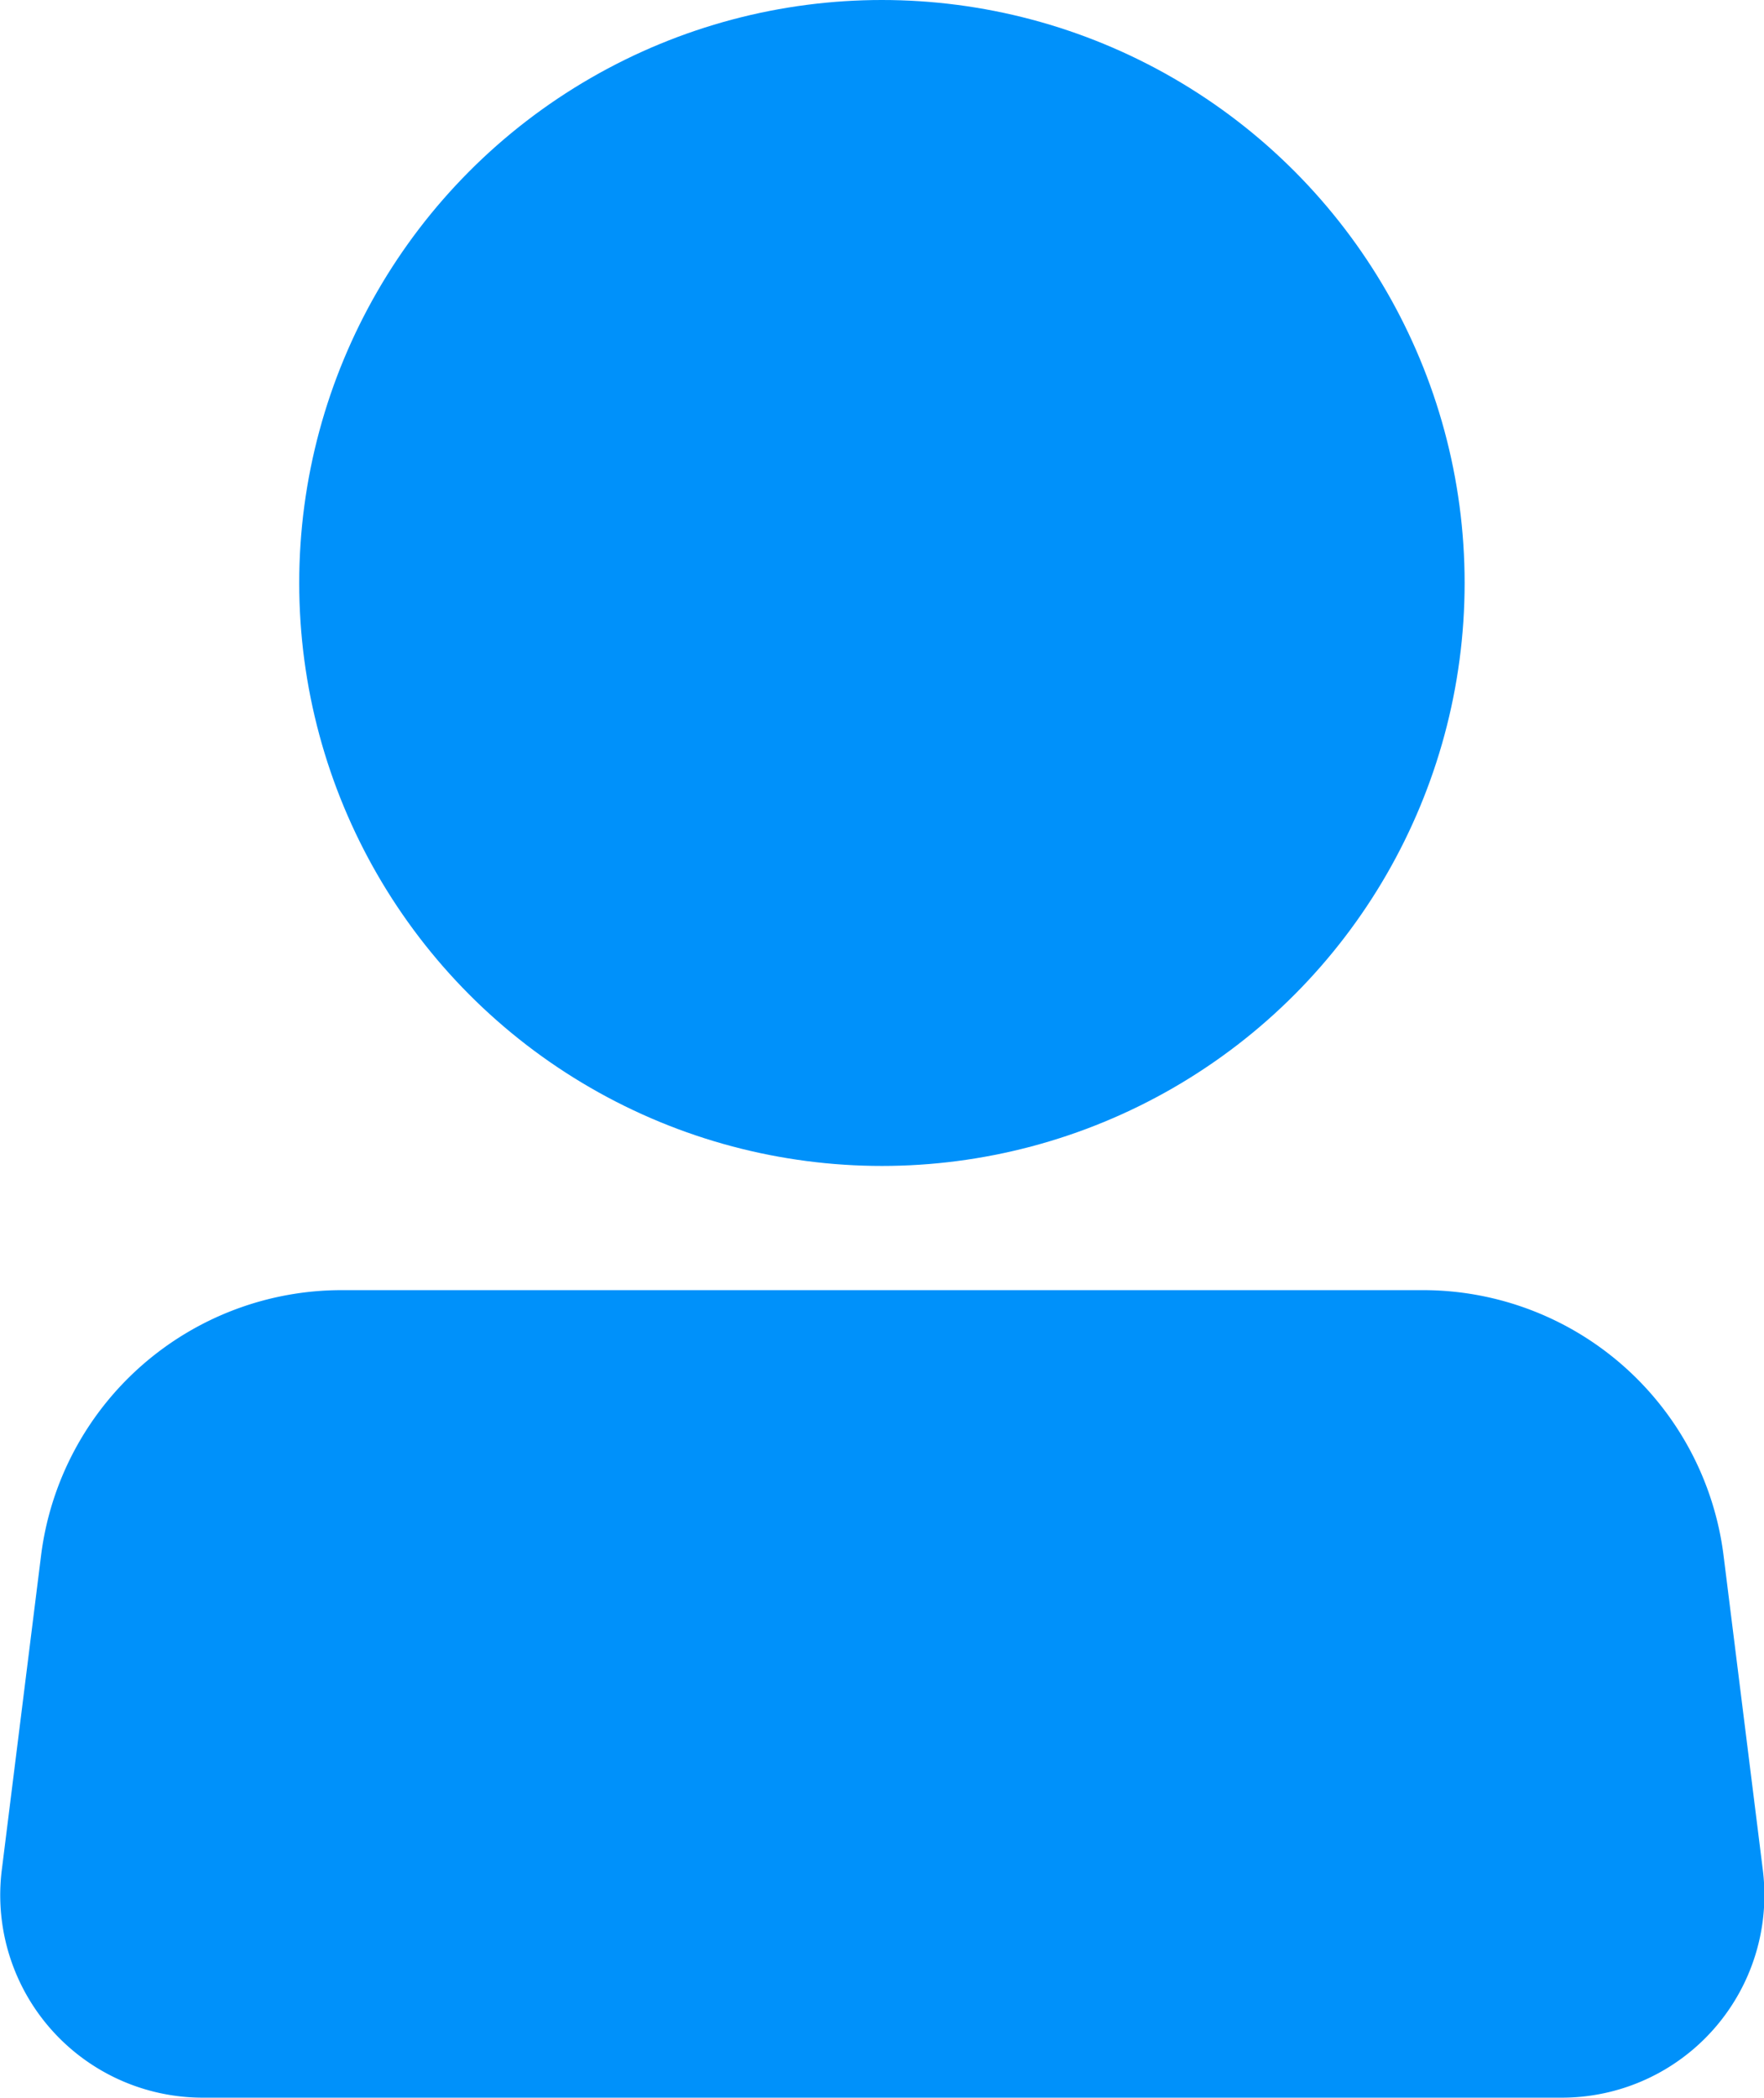
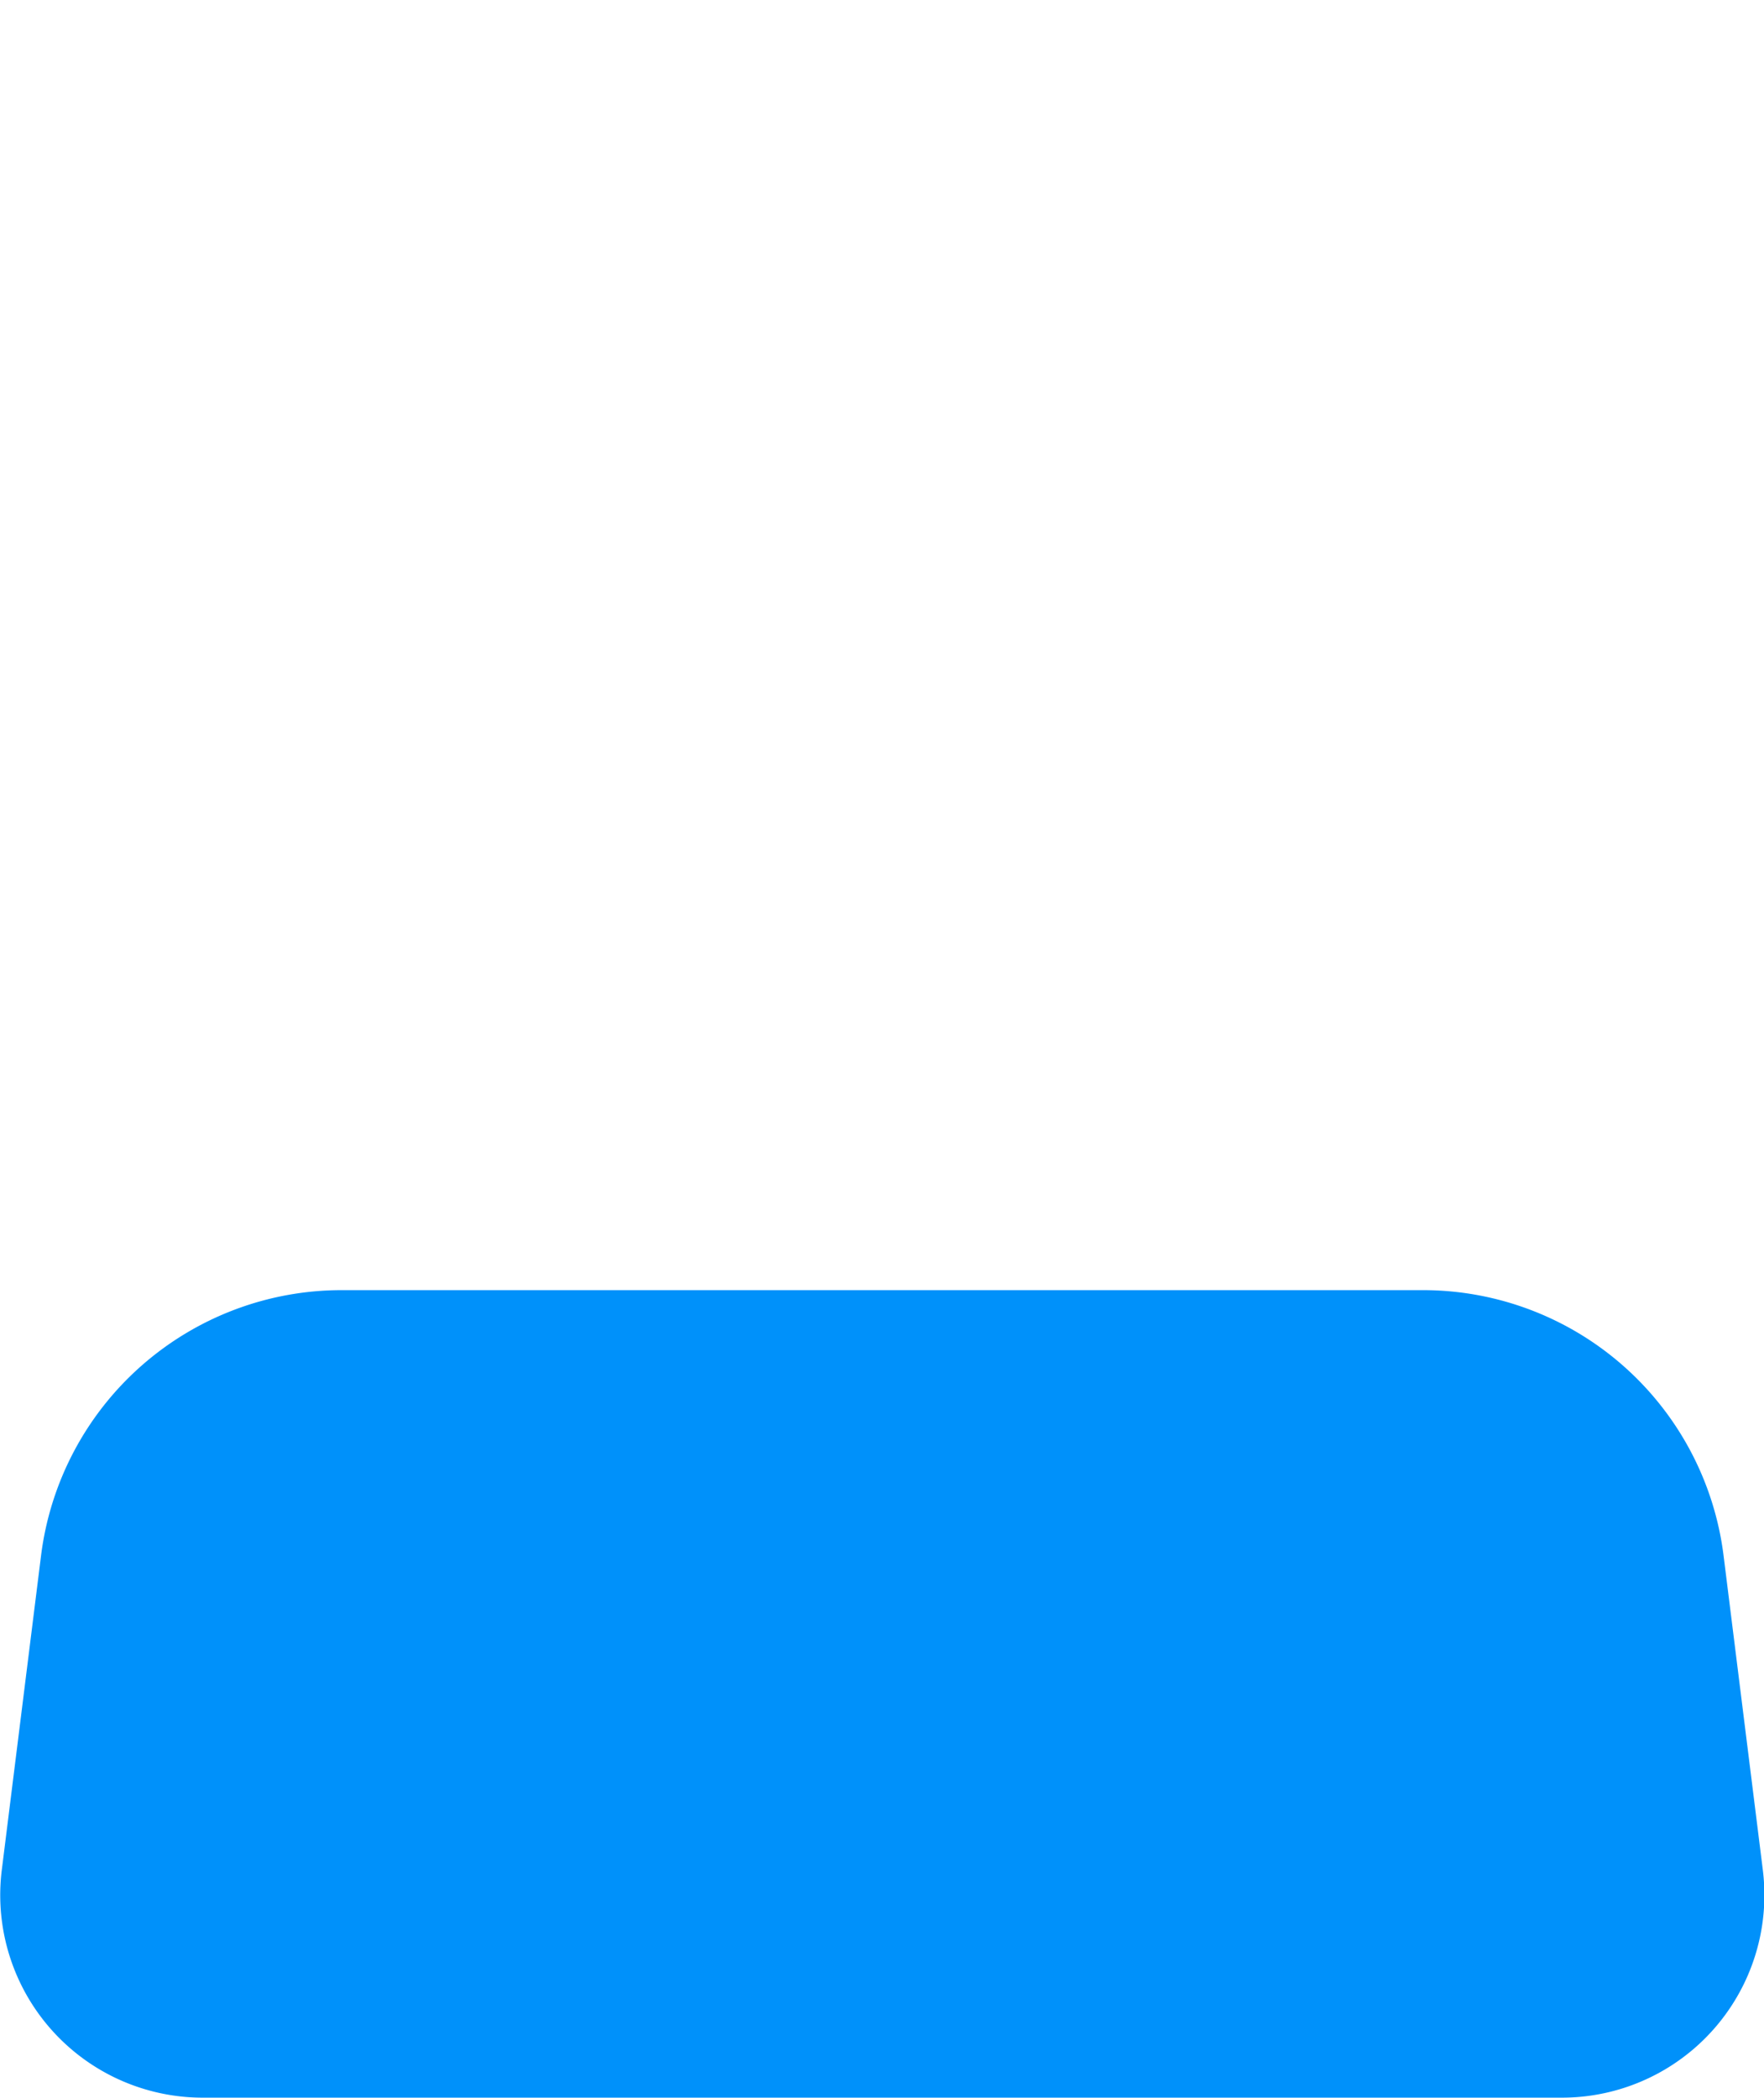
<svg xmlns="http://www.w3.org/2000/svg" width="11.325" height="13.465" viewBox="0 0 11.325 13.465">
  <g id="person-svgrepo-com" transform="translate(0 0.5)">
-     <circle id="Ellipse_240" data-name="Ellipse 240" cx="3.241" cy="3.241" r="3.241" transform="translate(2.421)" fill="#0091fa" stroke="#0091fa" stroke-width="1" />
    <path id="Path_3574" data-name="Path 3574" d="M12.169,14H12.4a1.945,1.945,0,0,1,1.93,1.7l.253,2.025a1.3,1.3,0,0,1-1.287,1.457H4.562a1.3,1.3,0,0,1-1.286-1.457L3.529,15.7A1.945,1.945,0,0,1,5.458,14h.228" transform="translate(-3.265 -6.221)" fill="#0091fa" />
  </g>
</svg>